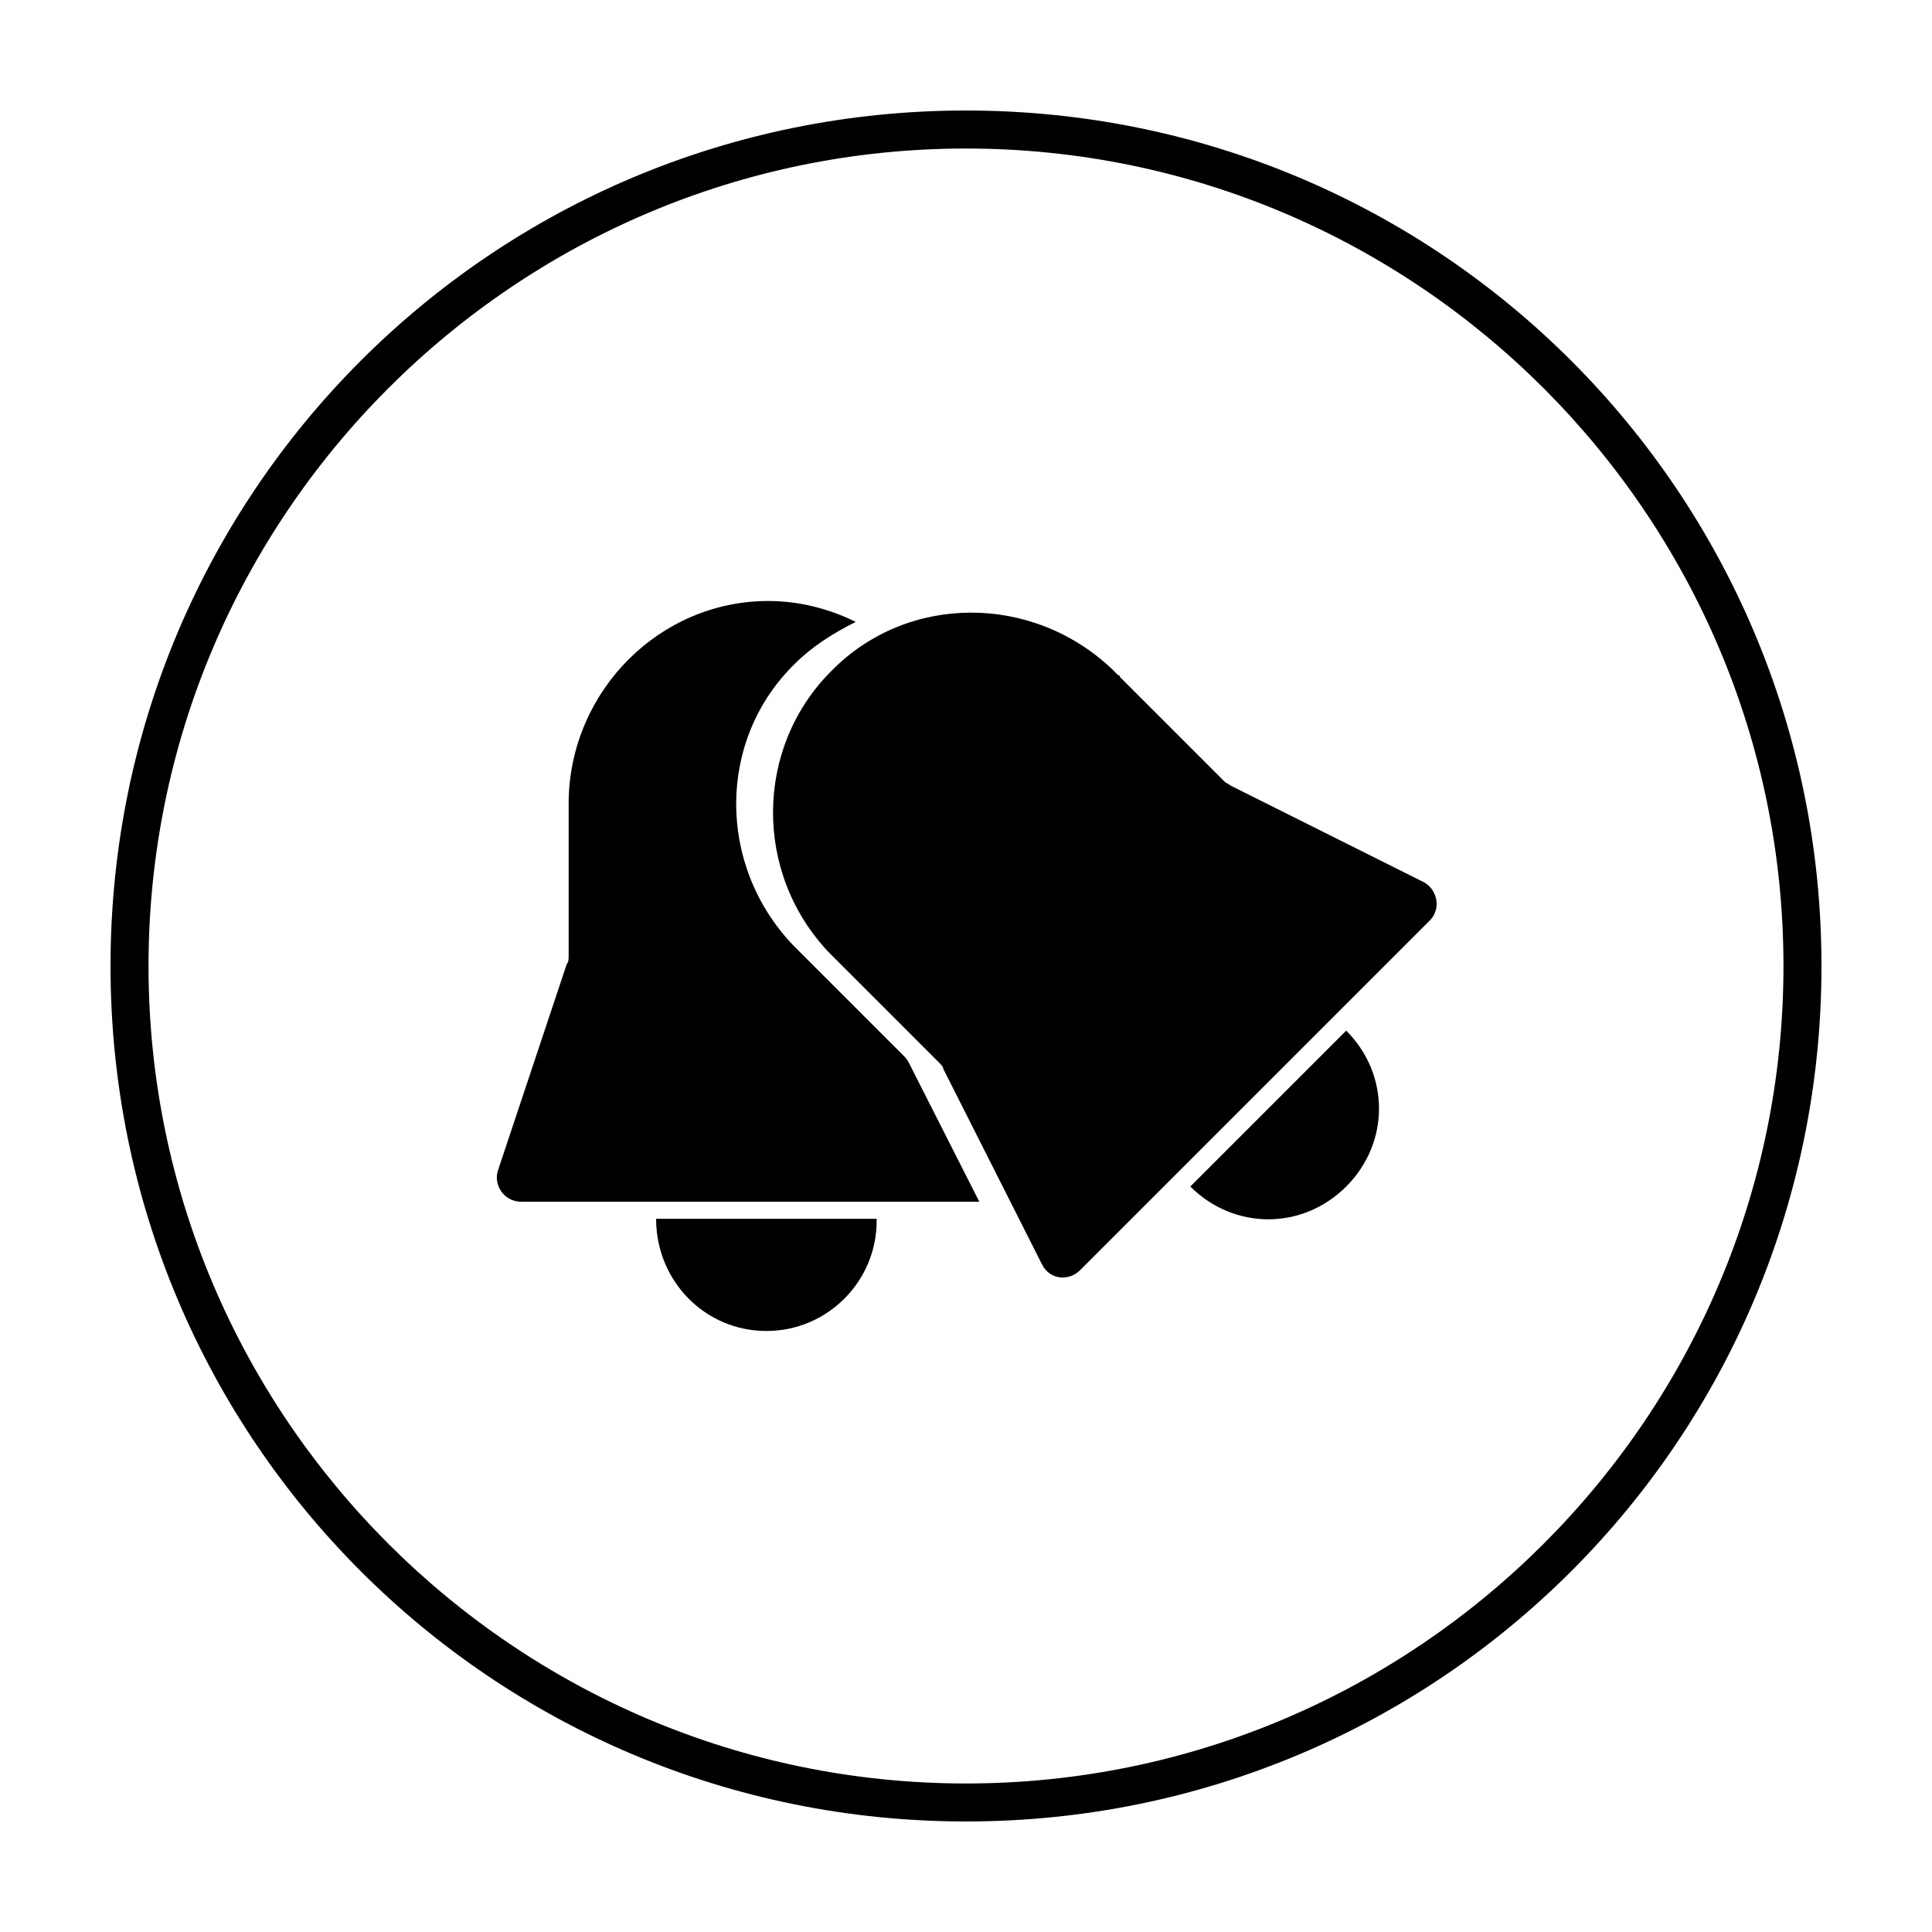
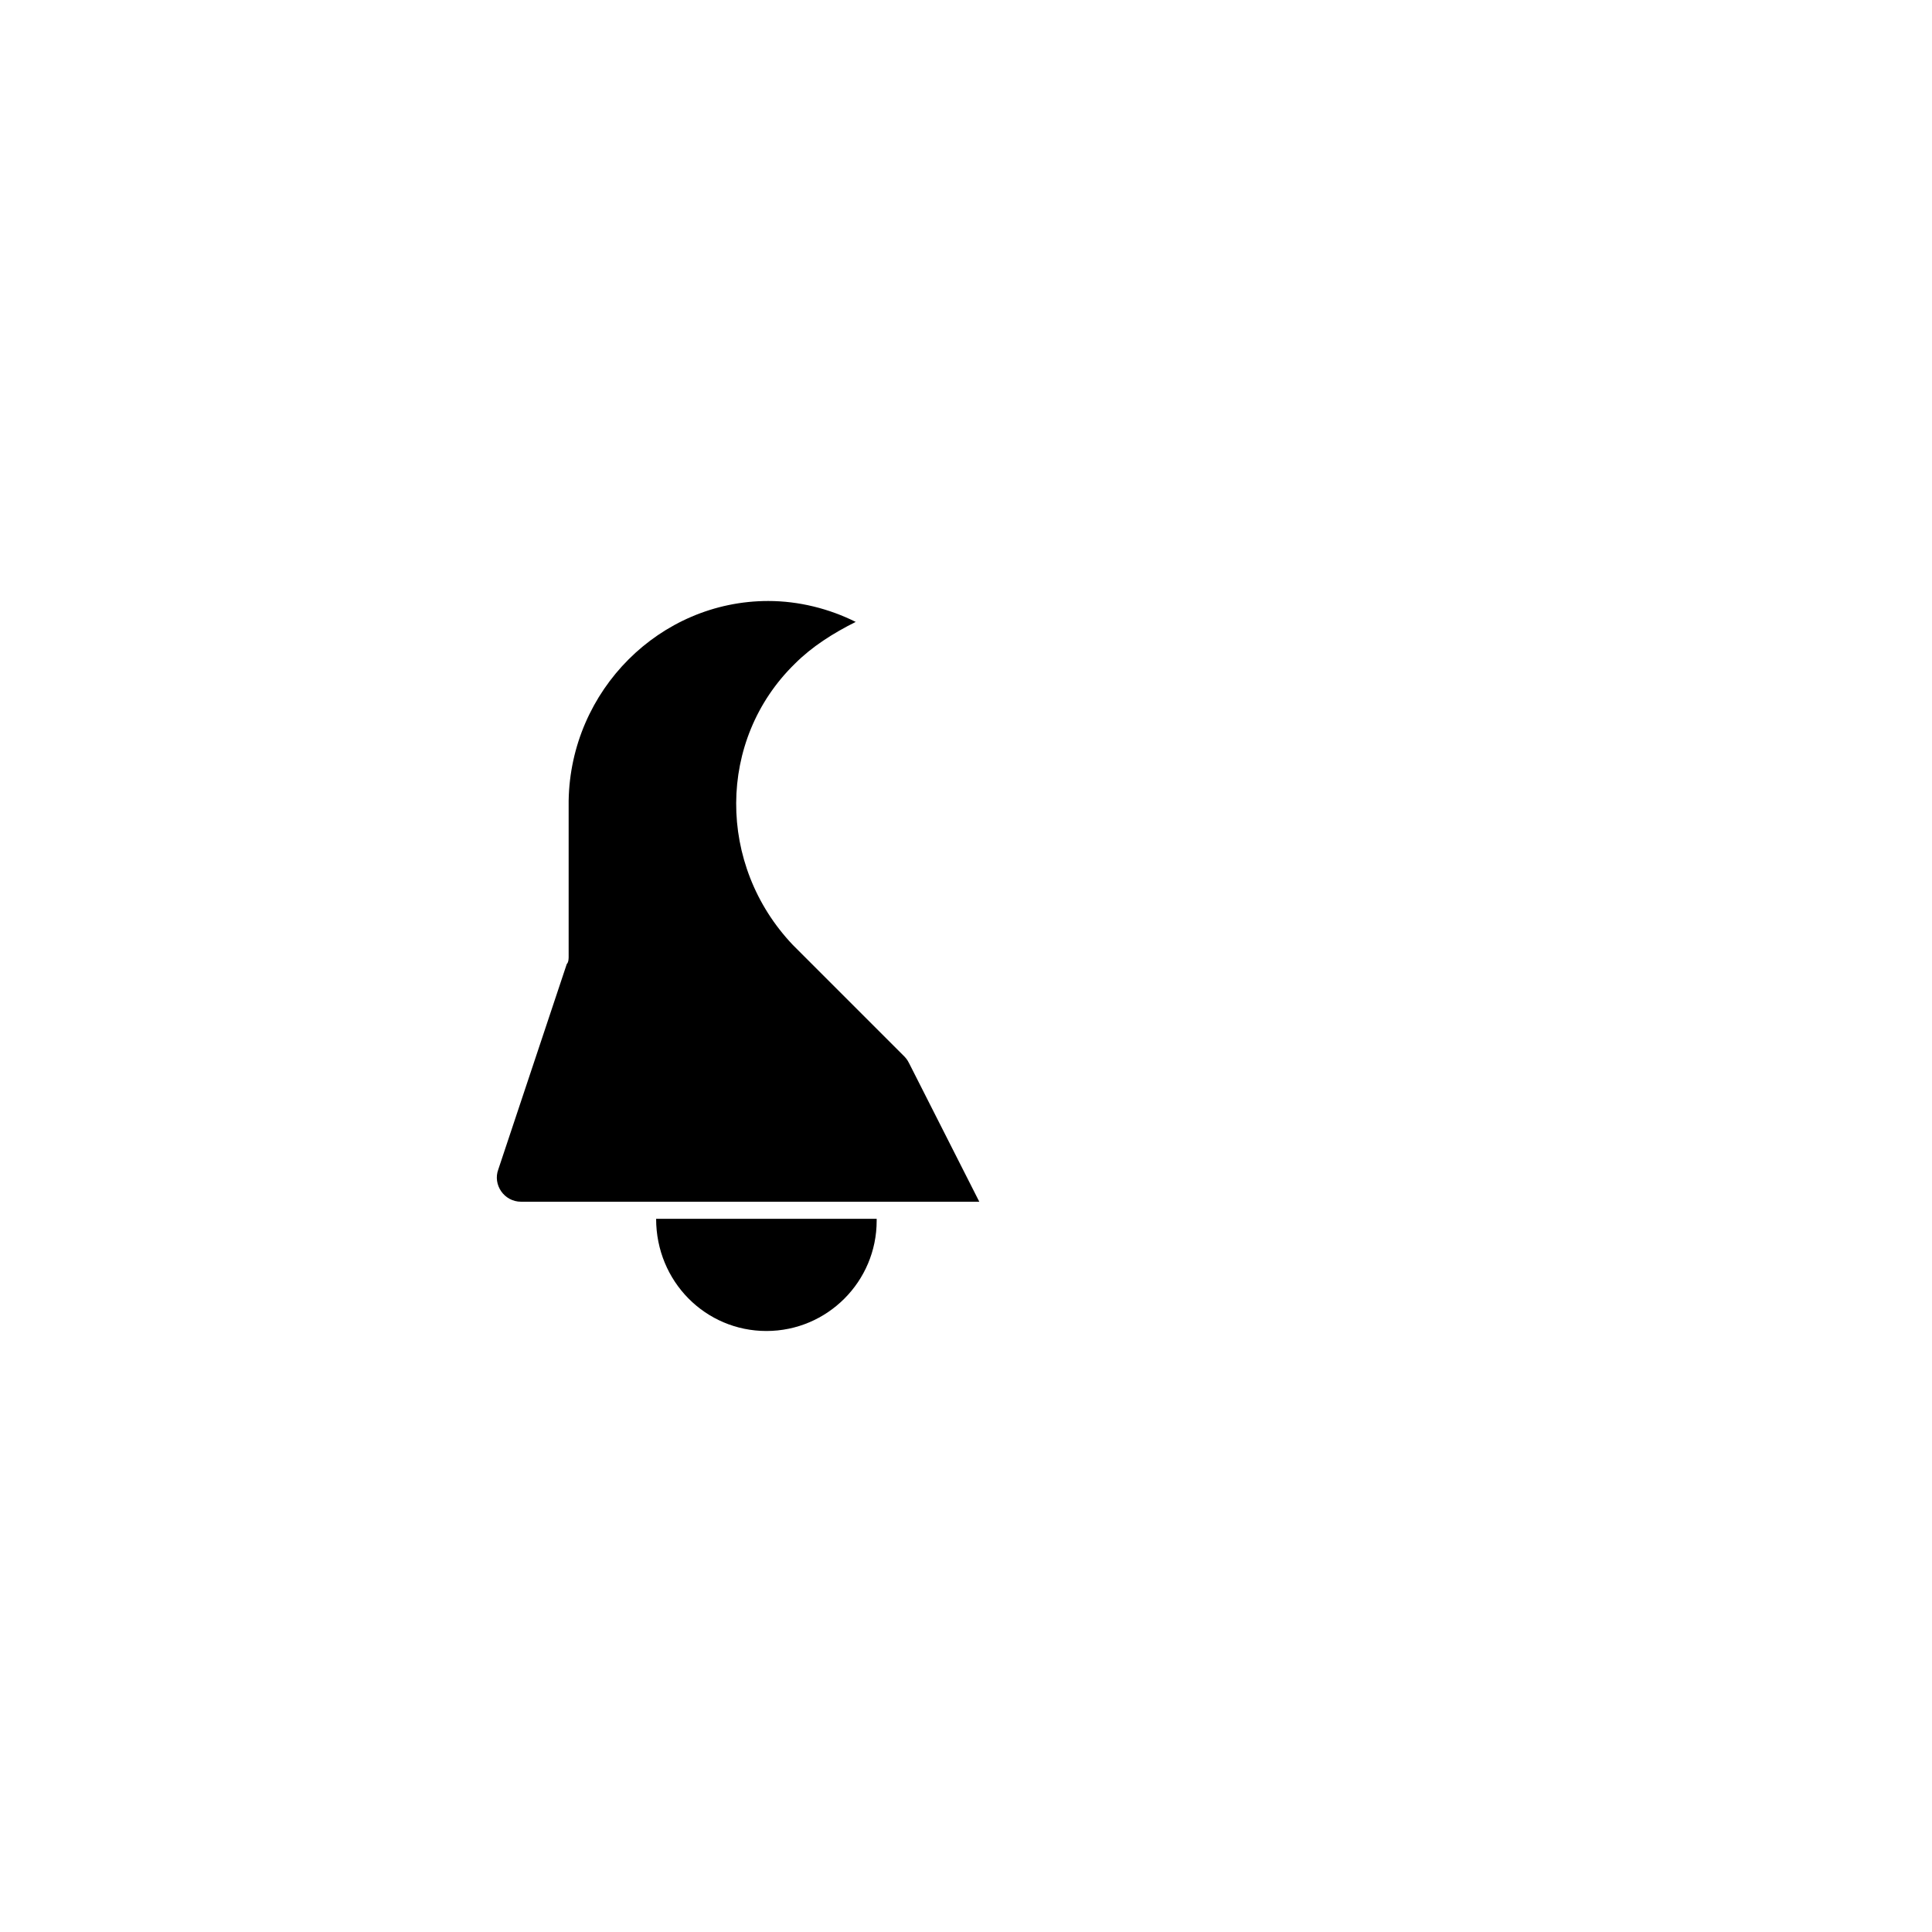
<svg xmlns="http://www.w3.org/2000/svg" fill="#000000" width="800px" height="800px" version="1.1" viewBox="144 144 512 512">
  <g>
-     <path d="m400 183.36c119.4 0 216.64 97.234 216.64 216.64 0 119.41-97.234 216.64-216.64 216.64-119.41 0-216.64-97.234-216.64-216.64 0-119.41 97.234-216.64 216.64-216.64m0-10.074c-125.45 0-226.71 101.27-226.71 226.71s101.27 226.71 226.71 226.71 226.71-101.27 226.71-226.71c-0.004-125.45-101.27-226.71-226.71-226.71z" />
    <path d="m383.37 423.68-29.223-29.223c-20.152-21.16-20.152-54.41 0.504-74.562 4.535-4.535 10.078-8.062 16.121-11.082-7.055-3.527-15.113-5.543-23.176-5.543-28.719 0-52.395 23.68-52.898 52.898v41.312c0 0.504 0 1.512-0.504 2.016l-18.137 54.41c-1.512 4.031 1.512 8.566 6.047 8.566h121.42l-18.641-36.777c-0.504-1.008-1.008-1.512-1.512-2.016z" />
    <path d="m317.88 467c0 16.625 13.098 29.727 29.223 29.727 16.121 0 29.223-13.098 29.223-29.223v-0.504z" />
-     <path d="m470.03 352.14c-0.504-0.504-1.008-0.504-1.512-1.008l-27.711-27.711s0-0.504-0.504-0.504l-1.512-1.512c-21.16-20.152-54.41-20.152-74.562 0.504-20.152 20.152-20.656 53.402-0.504 74.562l29.223 29.223c0.504 0.504 1.008 1.008 1.008 1.512l26.199 51.895c2.016 4.031 7.055 4.535 10.078 1.512l92.699-92.699c3.023-3.023 2.016-8.062-1.512-10.078z" />
-     <path d="m459.45 458.44c11.586 11.586 29.727 11.586 41.312 0 11.586-11.586 11.586-29.727 0-41.312z" />
  </g>
</svg>